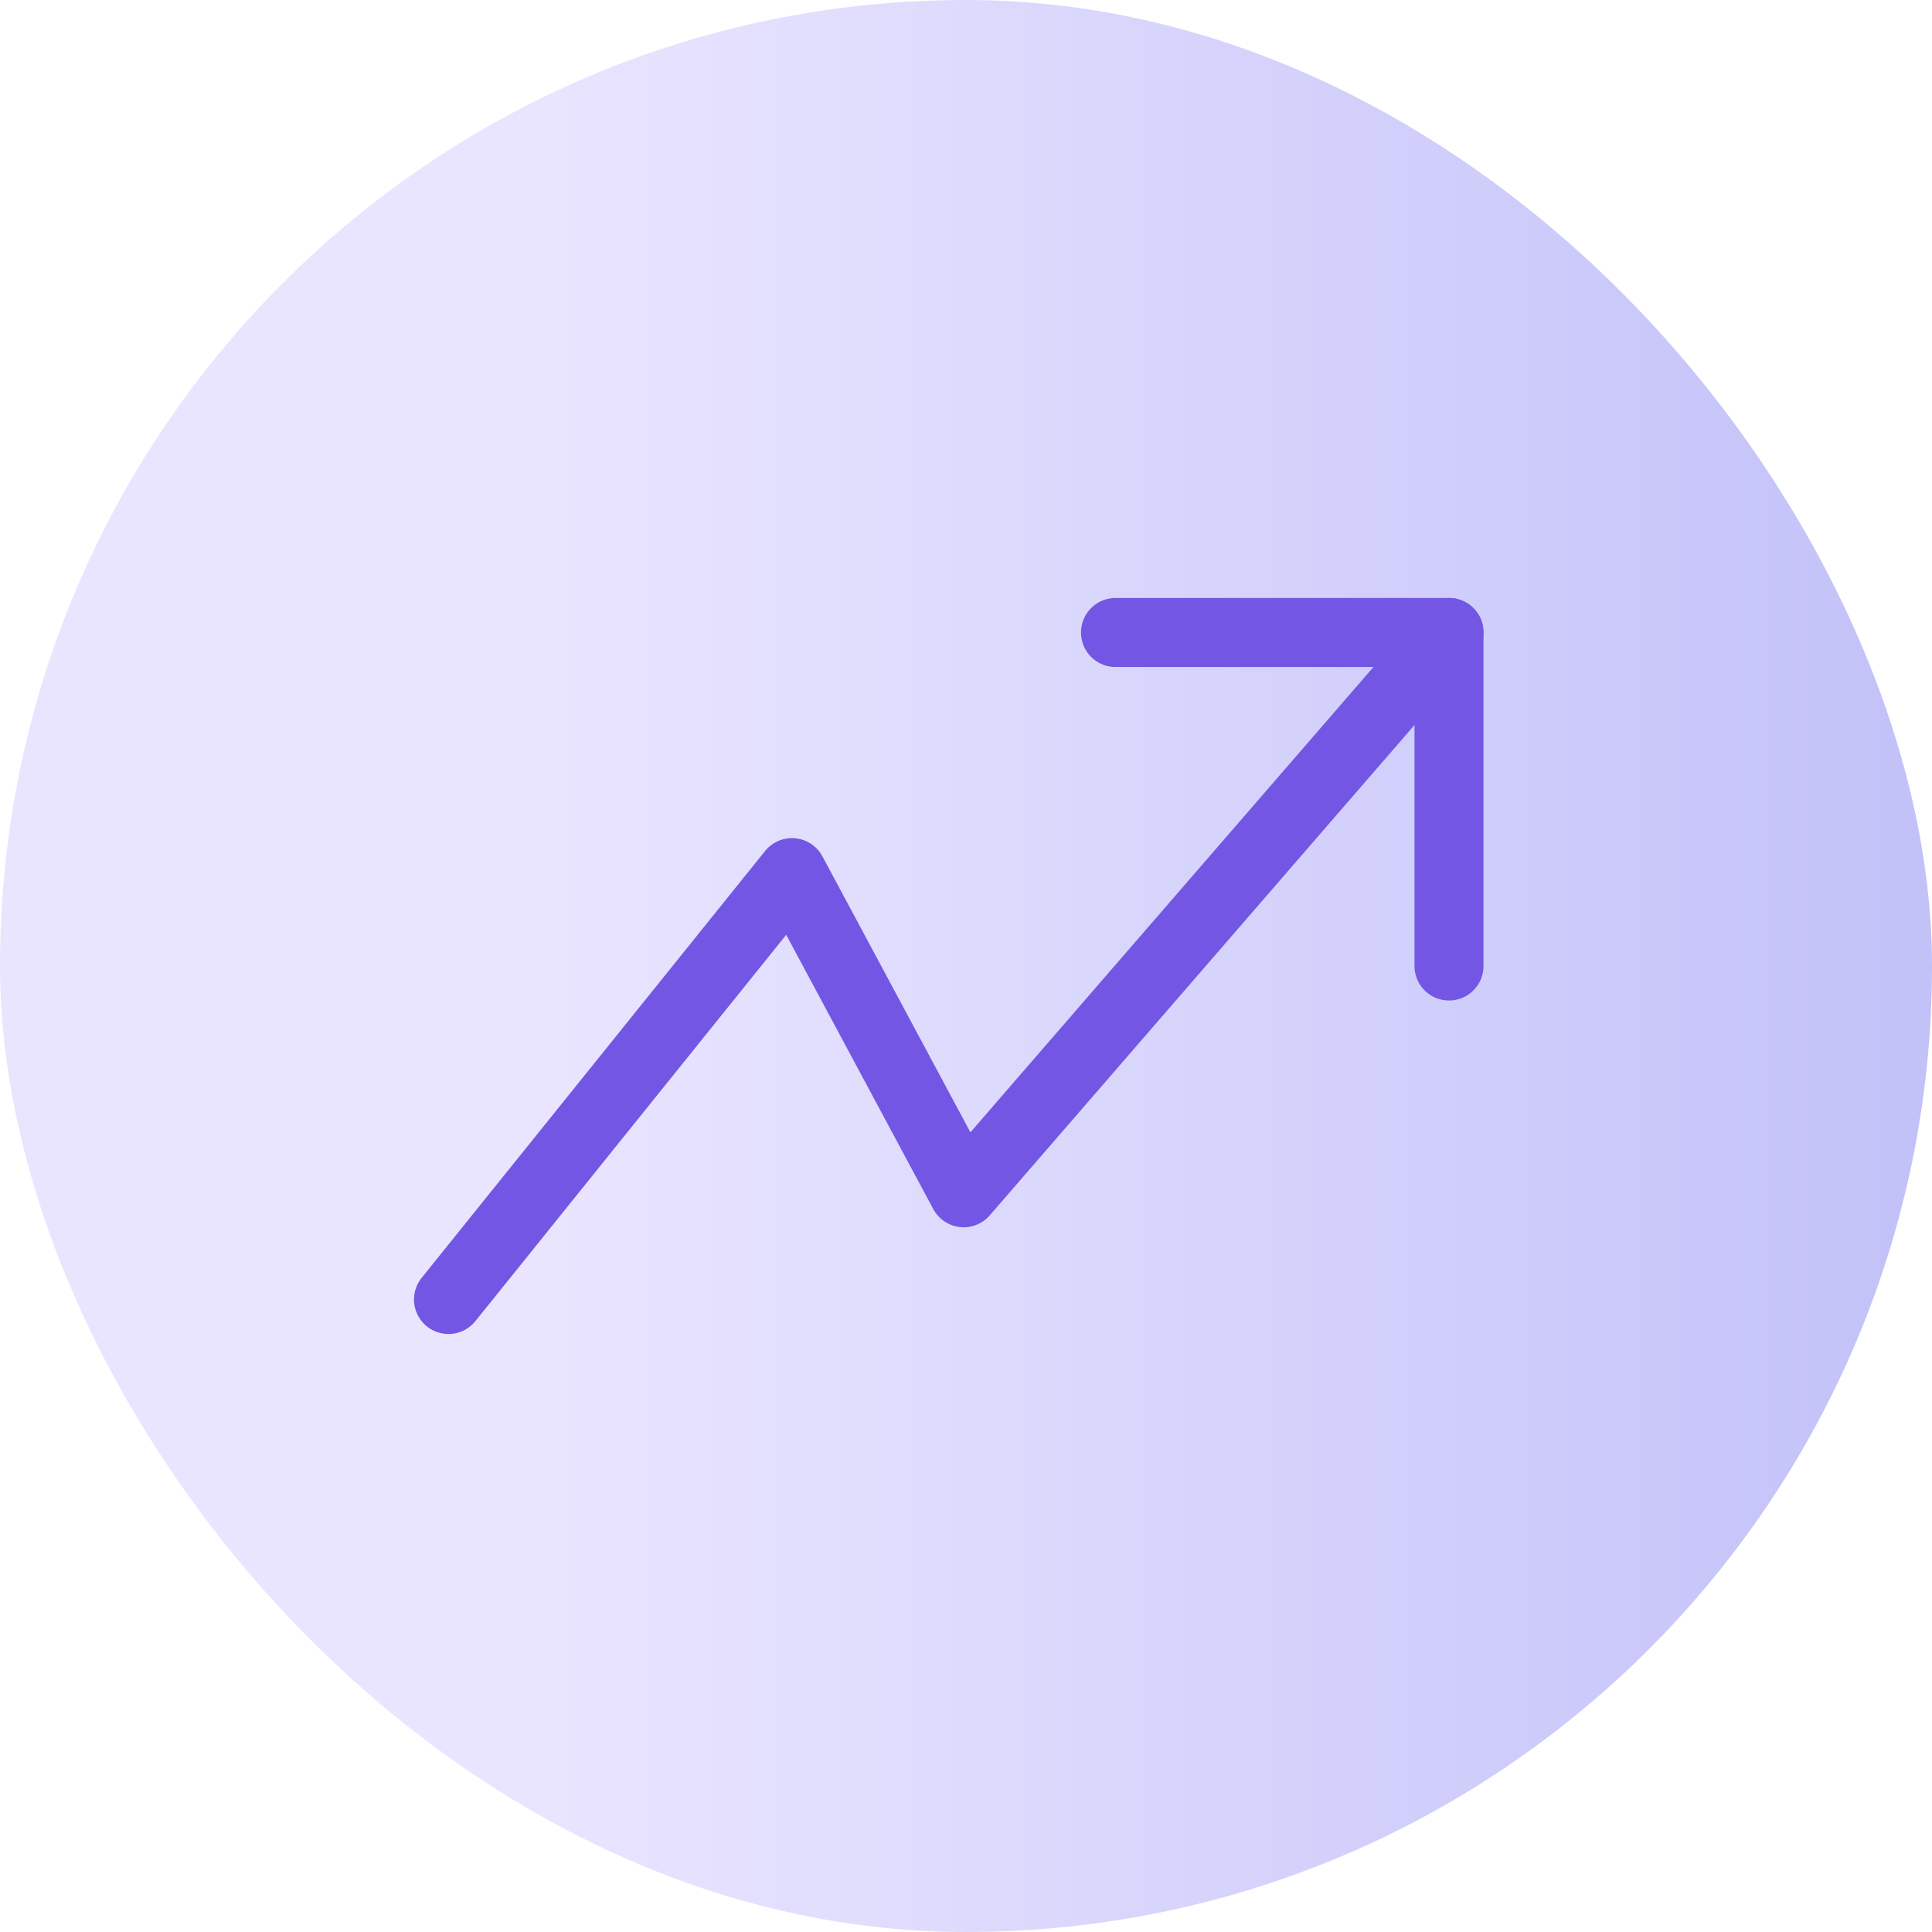
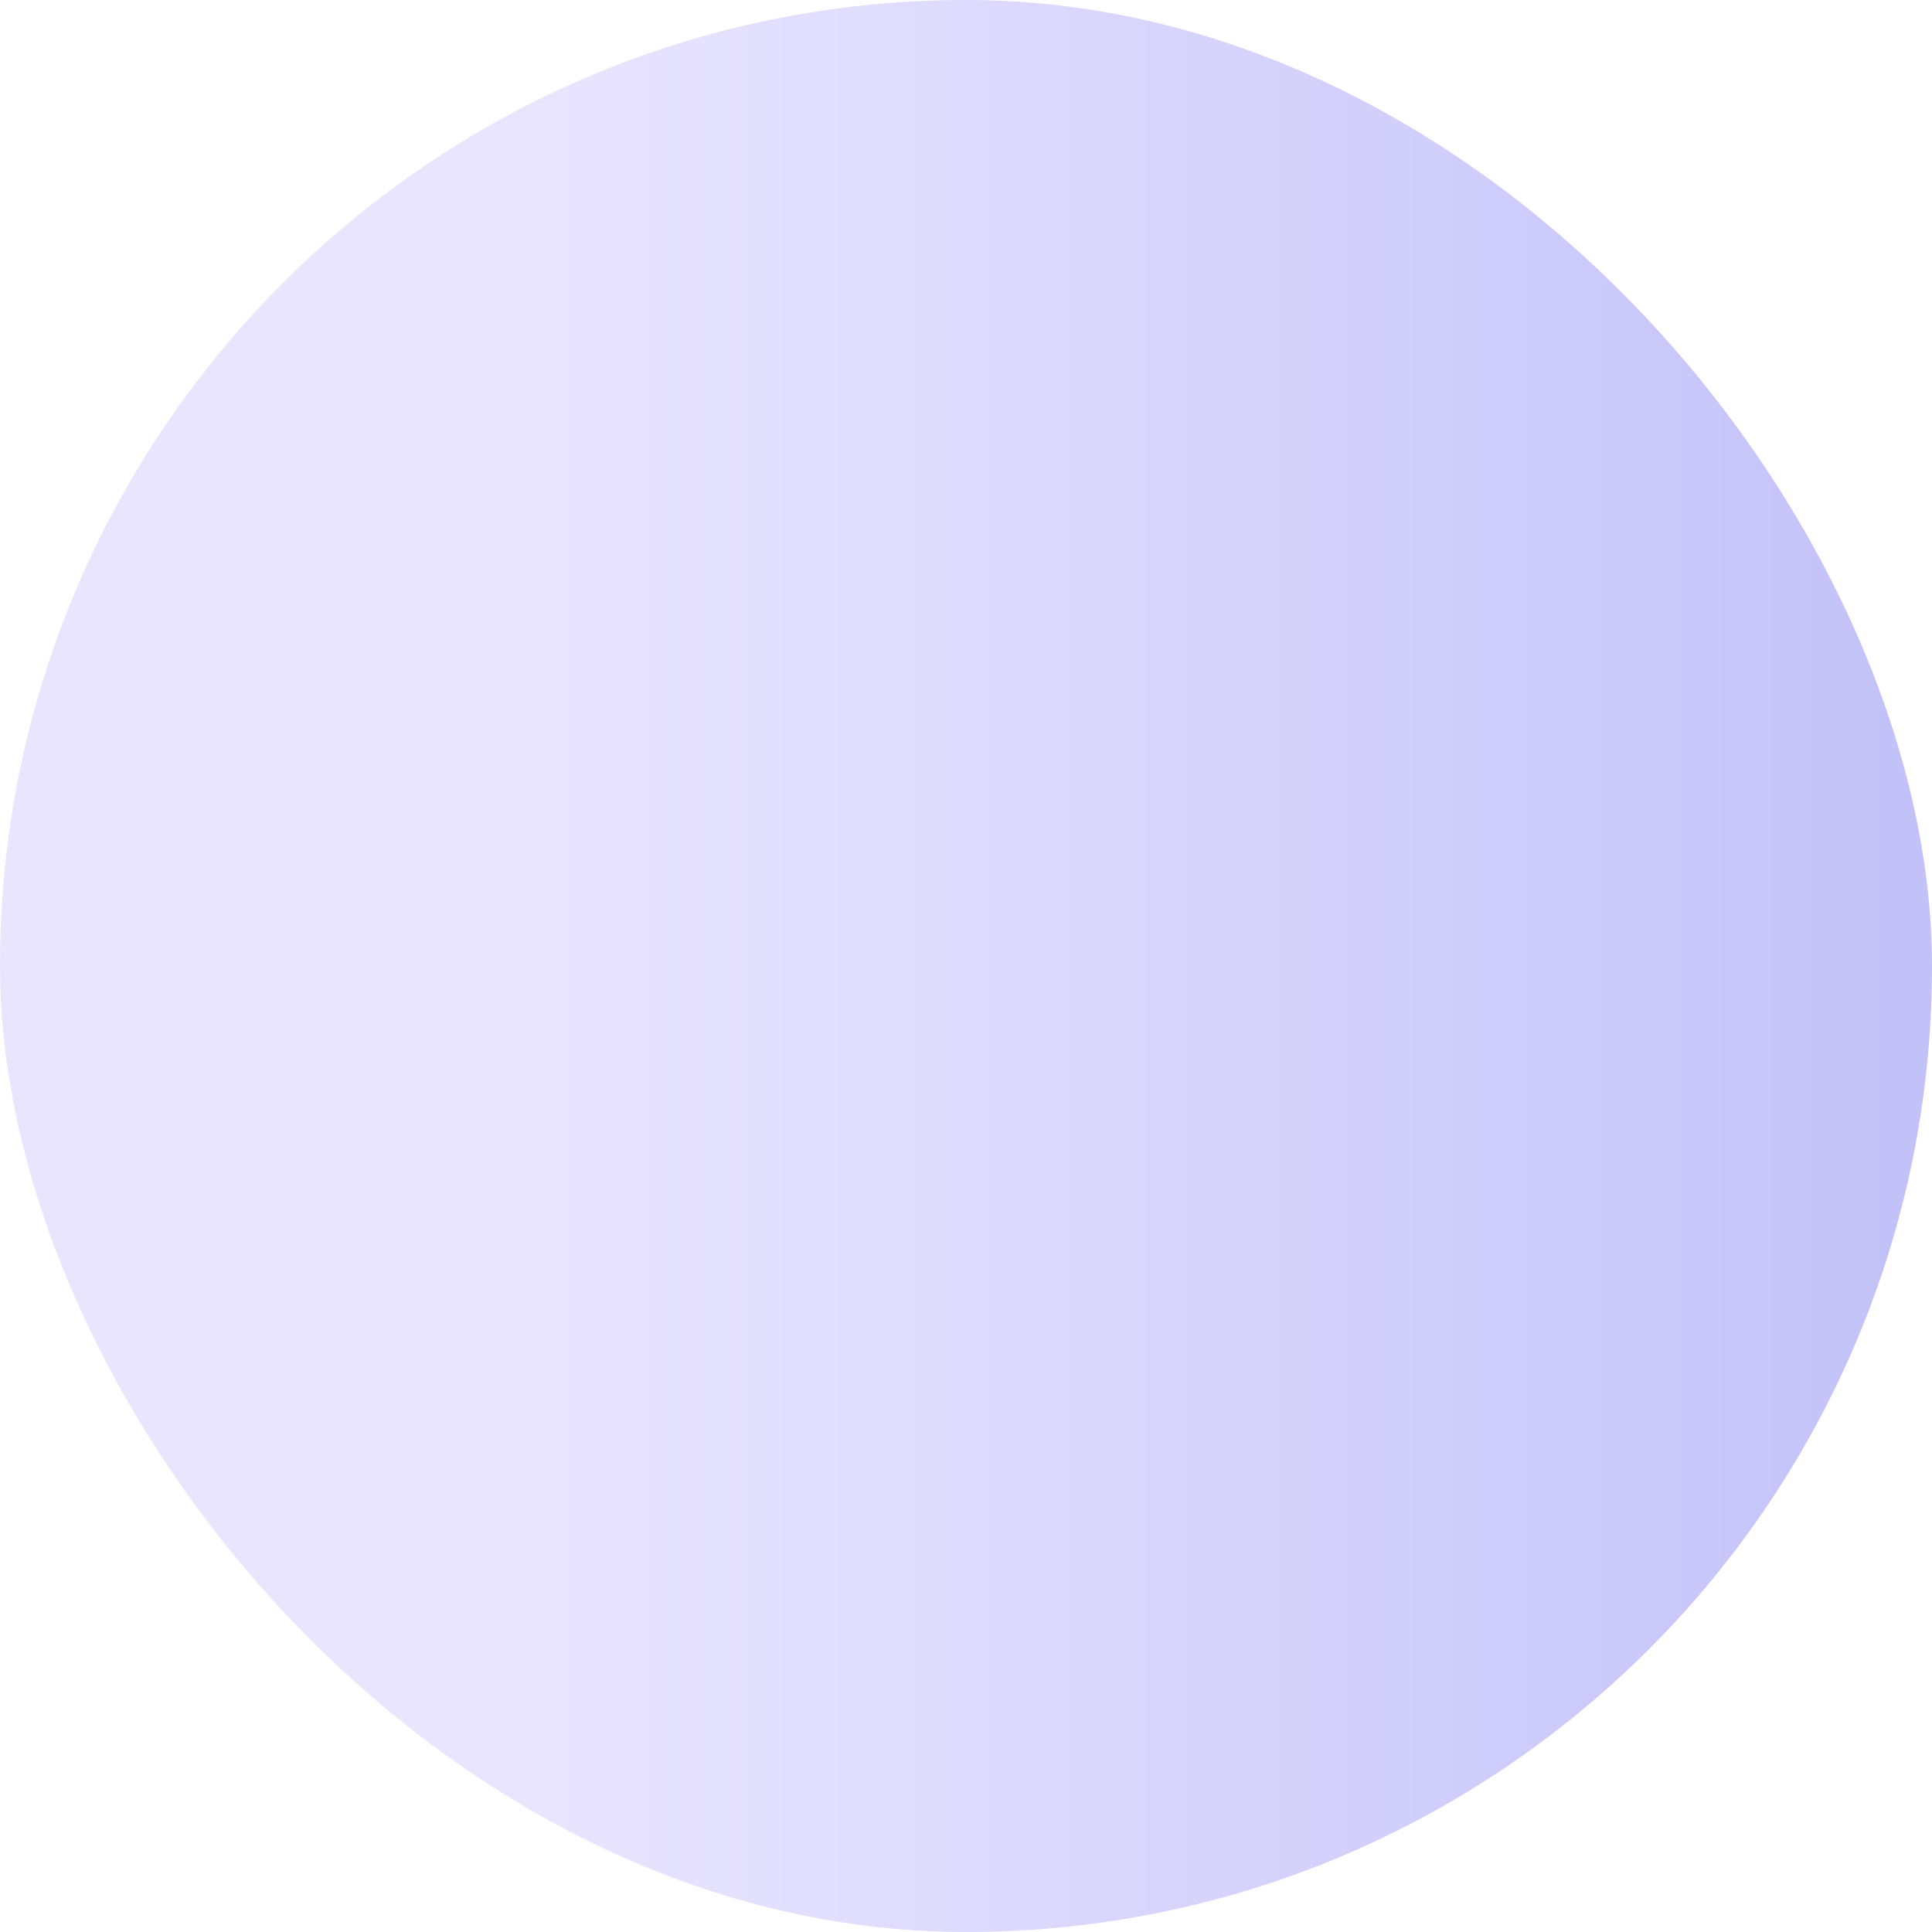
<svg xmlns="http://www.w3.org/2000/svg" width="56" height="56" viewBox="0 0 56 56" fill="none">
  <rect width="56" height="56" rx="28" fill="url(#paint0_linear_48_737)" />
-   <path d="M42 18.333L27.933 34.573L22.956 25.293L13 37.667" stroke="#7356E4" stroke-width="2" stroke-linecap="round" stroke-linejoin="round" />
-   <path d="M32.333 18.333H42V28" stroke="#7356E4" stroke-width="2" stroke-linecap="round" stroke-linejoin="round" />
  <defs>
    <linearGradient id="paint0_linear_48_737" x1="4.50046e-07" y1="27.939" x2="56" y2="27.939" gradientUnits="userSpaceOnUse">
      <stop offset="0.285" stop-color="#E9E5FF" />
      <stop offset="1" stop-color="#C2C1F8" />
    </linearGradient>
  </defs>
</svg>